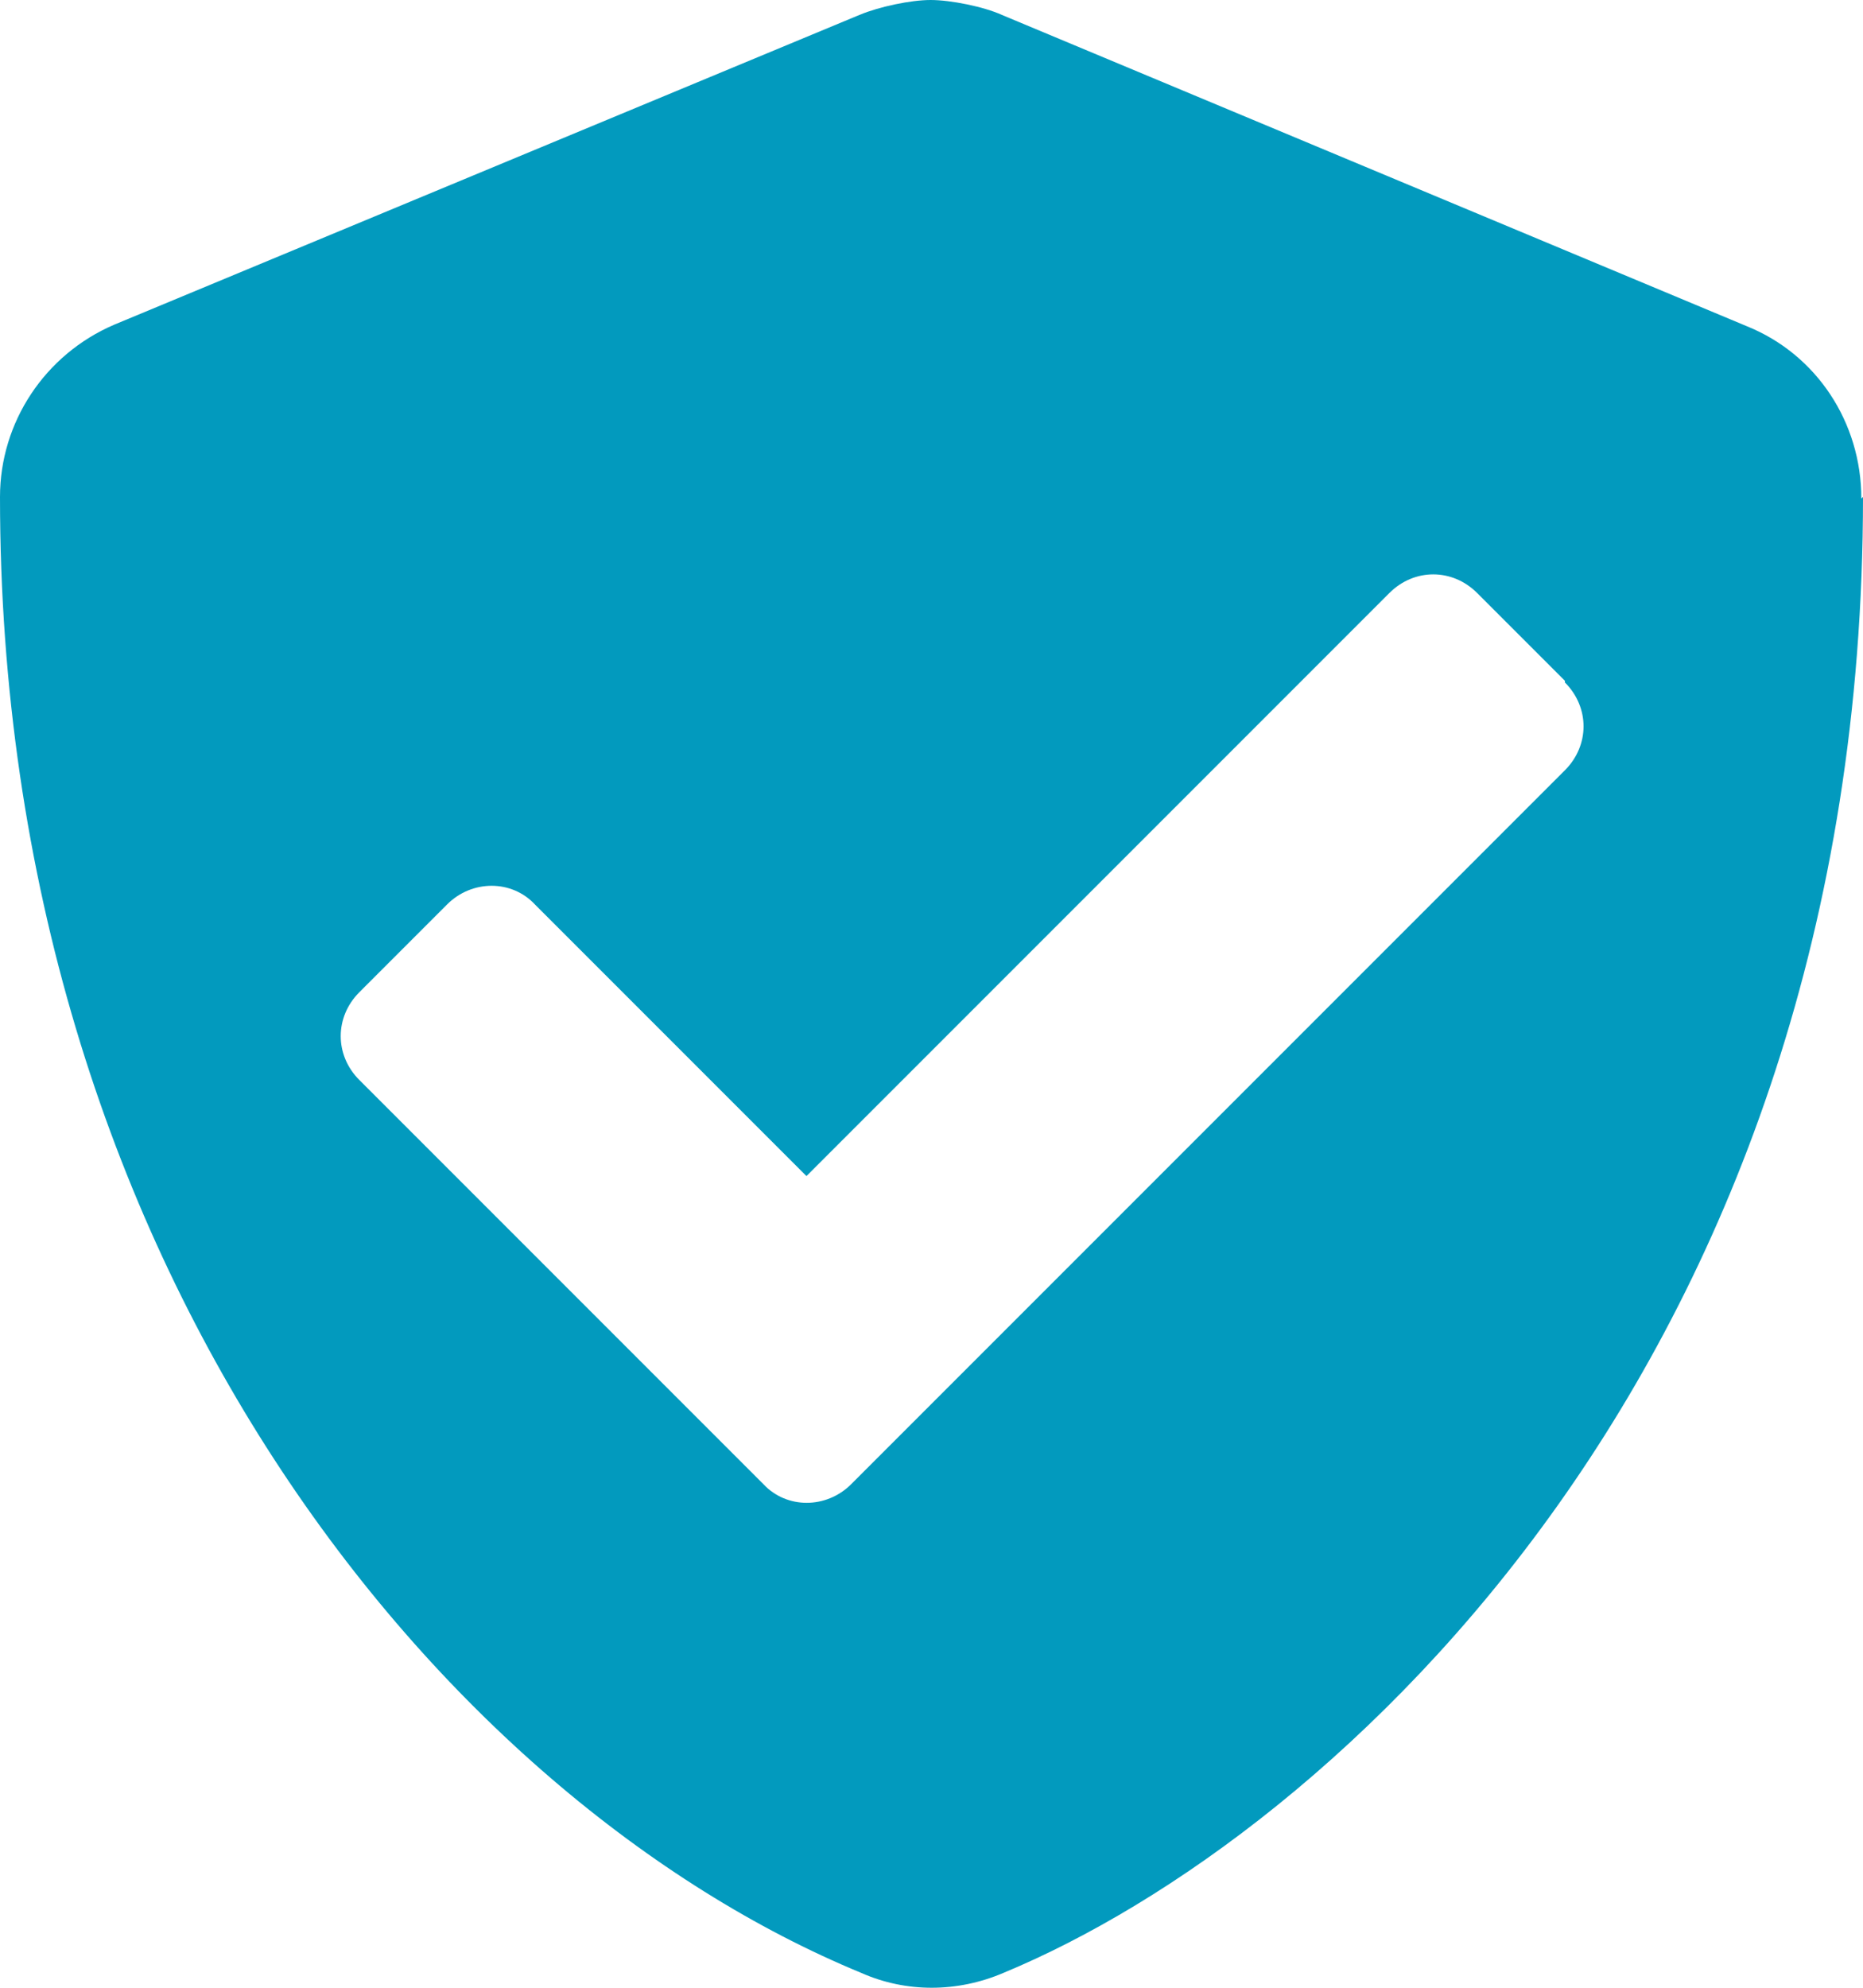
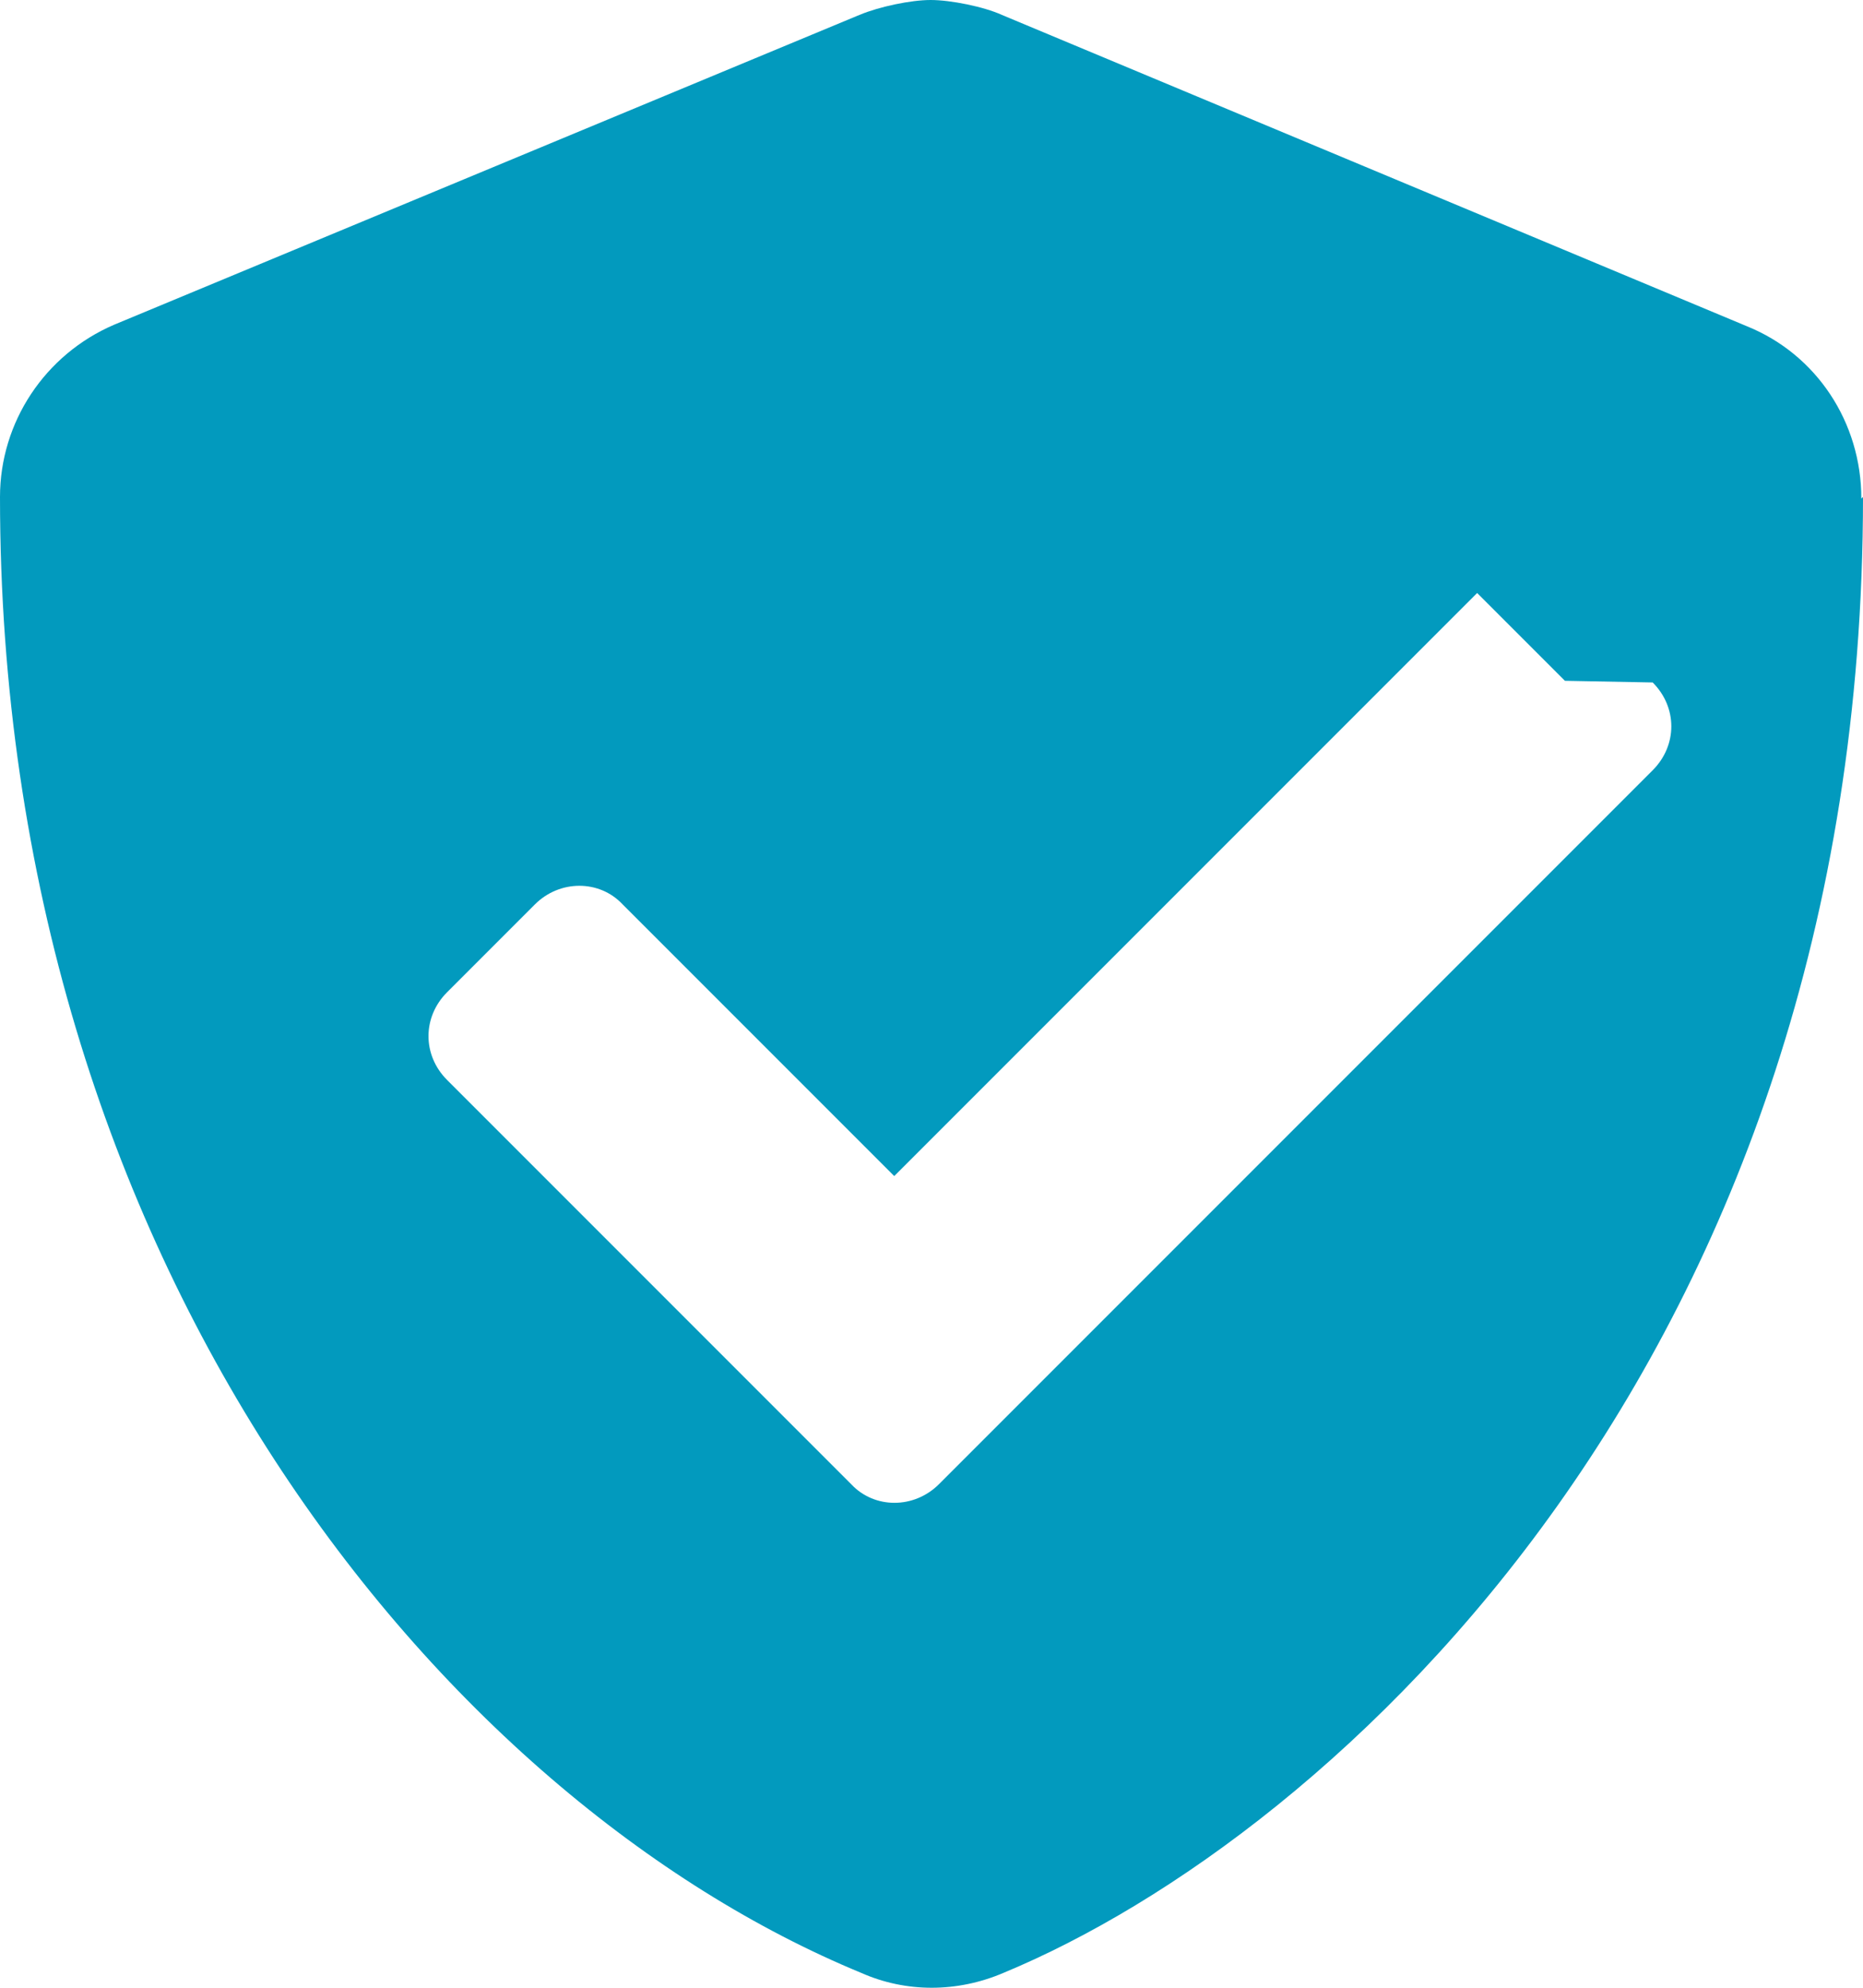
<svg xmlns="http://www.w3.org/2000/svg" id="Layer_2" data-name="Layer 2" viewBox="0 0 11.25 12">
  <defs>
    <style>
      .cls-1 {
        fill: #029abe;
        stroke-width: 0px;
      }
    </style>
  </defs>
  <g id="Layer_1-2" data-name="Layer 1">
-     <path class="cls-1" d="M11.25,3c0,5.19-3.19,8.08-5.19,8.91-.28.12-.59.12-.86,0C2.68,10.87,0,7.65,0,3c0-.45.27-.86.69-1.04L5.19.09c.12-.05.31-.09.43-.09s.32.04.43.09l4.5,1.88c.42.17.69.58.69,1.04ZM9.45,4.11l-.53-.53c-.15-.15-.38-.15-.53,0l-3.52,3.52-1.64-1.64c-.14-.15-.38-.15-.53,0l-.53.53c-.15.15-.15.38,0,.53l2.44,2.44c.14.15.38.15.53,0l4.31-4.31c.15-.15.15-.38,0-.53Z" />
+     <path class="cls-1" d="M11.25,3c0,5.19-3.19,8.08-5.19,8.91-.28.12-.59.12-.86,0C2.68,10.87,0,7.65,0,3c0-.45.27-.86.69-1.04L5.19.09c.12-.05.31-.09.43-.09s.32.04.43.09l4.5,1.88c.42.17.69.58.69,1.04ZM9.45,4.11l-.53-.53l-3.52,3.52-1.64-1.64c-.14-.15-.38-.15-.53,0l-.53.53c-.15.15-.15.38,0,.53l2.44,2.44c.14.15.38.15.53,0l4.31-4.31c.15-.15.15-.38,0-.53Z" />
  </g>
</svg>